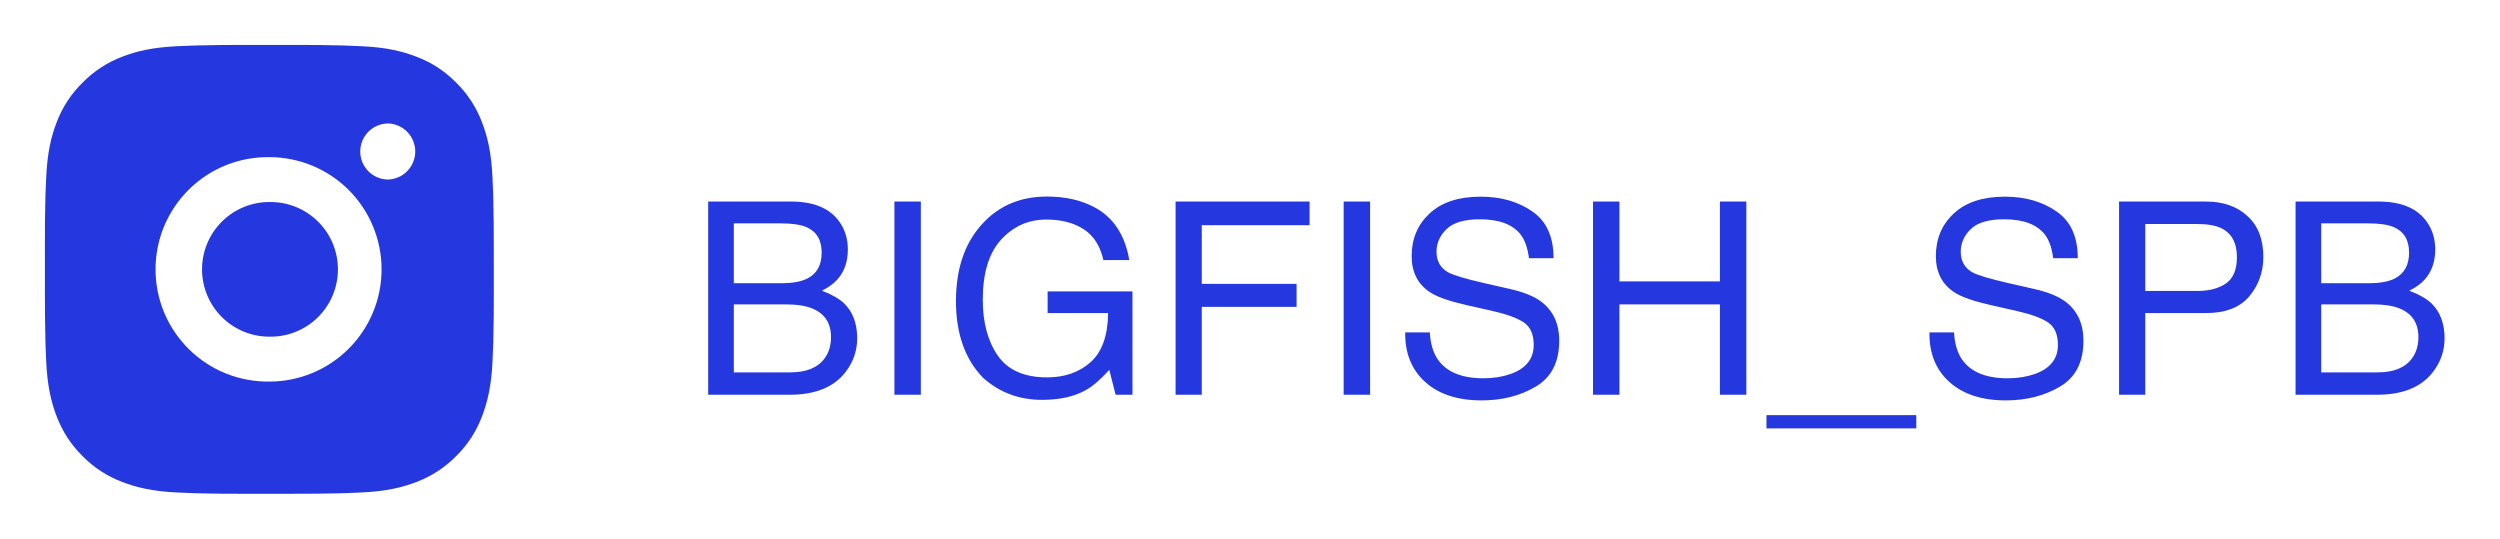
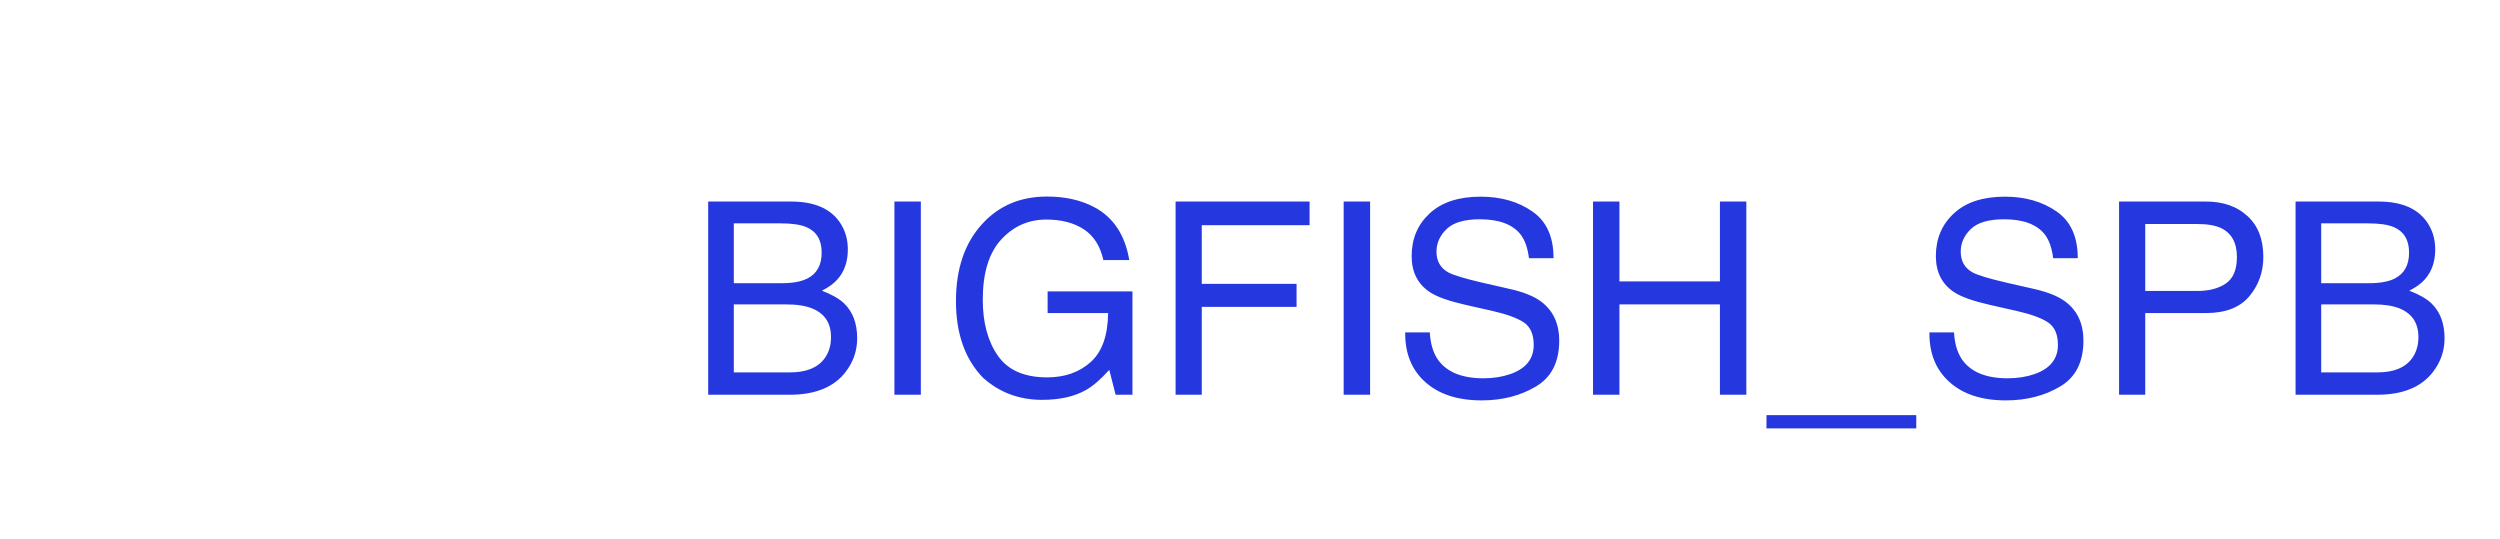
<svg xmlns="http://www.w3.org/2000/svg" width="102" height="22" viewBox="0 0 102 22" fill="none">
  <path d="M31.882 11.555C32.333 11.555 32.684 11.492 32.934 11.367C33.328 11.17 33.524 10.816 33.524 10.305C33.524 9.79 33.315 9.443 32.897 9.264C32.66 9.164 32.31 9.113 31.845 9.113H29.94V11.555H31.882ZM32.242 15.193C32.897 15.193 33.363 15.003 33.642 14.624C33.818 14.384 33.905 14.095 33.905 13.755C33.905 13.182 33.65 12.793 33.138 12.585C32.866 12.474 32.507 12.419 32.059 12.419H29.94V15.193H32.242ZM28.894 8.223H32.279C33.202 8.223 33.859 8.498 34.249 9.049C34.478 9.375 34.592 9.75 34.592 10.176C34.592 10.673 34.451 11.081 34.168 11.399C34.022 11.567 33.81 11.721 33.535 11.861C33.939 12.015 34.242 12.188 34.442 12.381C34.796 12.725 34.973 13.199 34.973 13.803C34.973 14.311 34.814 14.771 34.496 15.182C34.02 15.797 33.263 16.105 32.226 16.105H28.894V8.223ZM36.492 8.223H37.57V16.105H36.492V8.223ZM42.716 8.019C43.456 8.019 44.097 8.162 44.637 8.448C45.42 8.859 45.9 9.58 46.075 10.611H45.018C44.889 10.035 44.623 9.616 44.218 9.355C43.814 9.09 43.304 8.958 42.689 8.958C41.959 8.958 41.344 9.232 40.843 9.779C40.346 10.326 40.097 11.142 40.097 12.226C40.097 13.163 40.303 13.927 40.715 14.517C41.126 15.104 41.797 15.397 42.727 15.397C43.439 15.397 44.027 15.191 44.492 14.78C44.961 14.365 45.2 13.696 45.211 12.773H42.743V11.888H46.204V16.105H45.517L45.259 15.091C44.898 15.488 44.578 15.764 44.299 15.917C43.83 16.182 43.235 16.314 42.512 16.314C41.578 16.314 40.775 16.012 40.103 15.408C39.37 14.649 39.003 13.608 39.003 12.285C39.003 10.965 39.361 9.915 40.076 9.135C40.756 8.391 41.636 8.019 42.716 8.019ZM47.964 8.223H53.431V9.189H49.032V11.582H52.9V12.521H49.032V16.105H47.964V8.223ZM54.821 8.223H55.9V16.105H54.821V8.223ZM58.336 13.562C58.361 14.009 58.466 14.372 58.652 14.651C59.007 15.173 59.631 15.434 60.525 15.434C60.926 15.434 61.291 15.377 61.62 15.263C62.256 15.041 62.575 14.644 62.575 14.072C62.575 13.642 62.441 13.336 62.172 13.154C61.901 12.975 61.475 12.819 60.895 12.687L59.828 12.446C59.13 12.288 58.636 12.115 58.347 11.925C57.846 11.596 57.595 11.104 57.595 10.45C57.595 9.741 57.84 9.16 58.331 8.706C58.821 8.251 59.514 8.024 60.412 8.024C61.239 8.024 61.94 8.225 62.516 8.625C63.095 9.022 63.385 9.659 63.385 10.535H62.382C62.328 10.113 62.214 9.79 62.038 9.564C61.713 9.153 61.16 8.947 60.38 8.947C59.751 8.947 59.298 9.079 59.023 9.344C58.747 9.609 58.609 9.917 58.609 10.267C58.609 10.653 58.77 10.936 59.092 11.115C59.303 11.229 59.781 11.373 60.525 11.544L61.63 11.796C62.163 11.918 62.575 12.084 62.865 12.295C63.365 12.664 63.616 13.199 63.616 13.9C63.616 14.773 63.297 15.397 62.661 15.772C62.028 16.148 61.291 16.336 60.45 16.336C59.47 16.336 58.703 16.085 58.148 15.585C57.594 15.087 57.322 14.413 57.332 13.562H58.336ZM64.995 8.223H66.073V11.48H70.173V8.223H71.251V16.105H70.173V12.419H66.073V16.105H64.995V8.223ZM72.072 17.479V16.937H78.184V17.479H72.072ZM79.724 13.562C79.749 14.009 79.855 14.372 80.04 14.651C80.395 15.173 81.019 15.434 81.913 15.434C82.314 15.434 82.679 15.377 83.008 15.263C83.644 15.041 83.963 14.644 83.963 14.072C83.963 13.642 83.829 13.336 83.561 13.154C83.289 12.975 82.863 12.819 82.283 12.687L81.216 12.446C80.518 12.288 80.024 12.115 79.735 11.925C79.234 11.596 78.983 11.104 78.983 10.45C78.983 9.741 79.228 9.16 79.719 8.706C80.209 8.251 80.903 8.024 81.8 8.024C82.627 8.024 83.328 8.225 83.904 8.625C84.483 9.022 84.773 9.659 84.773 10.535H83.77C83.716 10.113 83.602 9.79 83.426 9.564C83.101 9.153 82.548 8.947 81.768 8.947C81.139 8.947 80.686 9.079 80.411 9.344C80.135 9.609 79.998 9.917 79.998 10.267C79.998 10.653 80.159 10.936 80.481 11.115C80.692 11.229 81.169 11.373 81.913 11.544L83.019 11.796C83.552 11.918 83.963 12.084 84.253 12.295C84.754 12.664 85.004 13.199 85.004 13.9C85.004 14.773 84.686 15.397 84.049 15.772C83.416 16.148 82.679 16.336 81.838 16.336C80.858 16.336 80.091 16.085 79.536 15.585C78.982 15.087 78.71 14.413 78.721 13.562H79.724ZM86.458 8.223H90.005C90.706 8.223 91.271 8.421 91.7 8.818C92.13 9.212 92.344 9.766 92.344 10.482C92.344 11.097 92.153 11.634 91.77 12.091C91.387 12.546 90.799 12.773 90.005 12.773H87.526V16.105H86.458V8.223ZM91.266 10.487C91.266 9.908 91.051 9.514 90.622 9.307C90.386 9.196 90.062 9.14 89.651 9.14H87.526V11.871H89.651C90.13 11.871 90.518 11.77 90.815 11.566C91.115 11.362 91.266 11.002 91.266 10.487ZM96.648 11.555C97.098 11.555 97.449 11.492 97.699 11.367C98.093 11.17 98.29 10.816 98.29 10.305C98.29 9.79 98.08 9.443 97.662 9.264C97.426 9.164 97.075 9.113 96.61 9.113H94.705V11.555H96.648ZM97.007 15.193C97.662 15.193 98.129 15.003 98.408 14.624C98.583 14.384 98.671 14.095 98.671 13.755C98.671 13.182 98.415 12.793 97.903 12.585C97.631 12.474 97.272 12.419 96.825 12.419H94.705V15.193H97.007ZM93.659 8.223H97.045C97.968 8.223 98.624 8.498 99.014 9.049C99.243 9.375 99.357 9.75 99.357 10.176C99.357 10.673 99.216 11.081 98.933 11.399C98.787 11.567 98.576 11.721 98.3 11.861C98.705 12.015 99.007 12.188 99.207 12.381C99.561 12.725 99.738 13.199 99.738 13.803C99.738 14.311 99.579 14.771 99.261 15.182C98.785 15.797 98.028 16.105 96.991 16.105H93.659V8.223Z" fill="#2538DF" />
-   <path d="M11.931 1.832C12.599 1.83 13.267 1.837 13.935 1.853L14.113 1.859C14.318 1.866 14.52 1.875 14.765 1.886C15.739 1.932 16.404 2.086 16.987 2.312C17.592 2.545 18.101 2.86 18.61 3.369C19.076 3.827 19.436 4.38 19.666 4.991C19.892 5.574 20.046 6.24 20.092 7.214C20.103 7.458 20.112 7.661 20.119 7.866L20.125 8.044C20.141 8.712 20.148 9.38 20.146 10.048L20.147 10.731V11.931C20.149 12.599 20.142 13.267 20.126 13.935L20.12 14.113C20.113 14.318 20.104 14.52 20.093 14.765C20.047 15.739 19.891 16.404 19.666 16.987C19.437 17.599 19.076 18.153 18.61 18.61C18.152 19.076 17.599 19.436 16.987 19.666C16.404 19.892 15.739 20.046 14.765 20.092C14.52 20.103 14.318 20.112 14.113 20.119L13.935 20.125C13.267 20.141 12.599 20.148 11.931 20.146L11.247 20.147H10.049C9.38 20.149 8.712 20.142 8.044 20.126L7.866 20.12C7.649 20.112 7.432 20.103 7.214 20.093C6.24 20.047 5.575 19.891 4.991 19.666C4.38 19.436 3.826 19.076 3.369 18.61C2.903 18.152 2.542 17.599 2.312 16.987C2.086 16.404 1.932 15.739 1.886 14.765C1.876 14.547 1.867 14.33 1.859 14.113L1.854 13.935C1.838 13.267 1.83 12.599 1.832 11.931V10.048C1.829 9.38 1.836 8.712 1.852 8.044L1.858 7.866C1.865 7.661 1.875 7.458 1.886 7.214C1.931 6.239 2.085 5.575 2.311 4.991C2.542 4.38 2.903 3.826 3.37 3.37C3.827 2.904 4.38 2.543 4.991 2.312C5.575 2.086 6.239 1.932 7.214 1.886L7.866 1.859L8.044 1.854C8.712 1.838 9.38 1.83 10.048 1.832L11.931 1.832ZM10.989 6.411C10.383 6.403 9.78 6.515 9.217 6.741C8.654 6.967 8.142 7.303 7.71 7.729C7.278 8.155 6.935 8.663 6.7 9.222C6.466 9.782 6.346 10.383 6.346 10.99C6.346 11.596 6.466 12.197 6.7 12.757C6.935 13.316 7.278 13.824 7.71 14.25C8.142 14.676 8.654 15.012 9.217 15.238C9.78 15.464 10.383 15.576 10.989 15.568C12.204 15.568 13.368 15.086 14.227 14.227C15.086 13.368 15.568 12.204 15.568 10.989C15.568 9.775 15.086 8.61 14.227 7.751C13.368 6.893 12.204 6.411 10.989 6.411ZM10.989 8.243C11.354 8.236 11.717 8.302 12.056 8.437C12.395 8.572 12.704 8.773 12.964 9.029C13.225 9.285 13.432 9.59 13.573 9.926C13.714 10.263 13.787 10.624 13.787 10.989C13.787 11.354 13.714 11.716 13.573 12.052C13.432 12.389 13.225 12.694 12.965 12.95C12.704 13.205 12.396 13.407 12.057 13.542C11.718 13.677 11.355 13.743 10.99 13.736C10.261 13.736 9.563 13.447 9.047 12.932C8.532 12.417 8.243 11.718 8.243 10.989C8.243 10.261 8.532 9.562 9.047 9.047C9.563 8.531 10.261 8.242 10.99 8.242L10.989 8.243ZM15.797 5.038C15.502 5.049 15.222 5.175 15.017 5.388C14.812 5.602 14.698 5.886 14.698 6.181C14.698 6.477 14.812 6.761 15.017 6.974C15.222 7.188 15.502 7.313 15.797 7.325C16.101 7.325 16.392 7.205 16.606 6.99C16.821 6.775 16.942 6.484 16.942 6.18C16.942 5.877 16.821 5.586 16.606 5.371C16.392 5.156 16.101 5.036 15.797 5.036V5.038Z" fill="#2538DF" />
</svg>